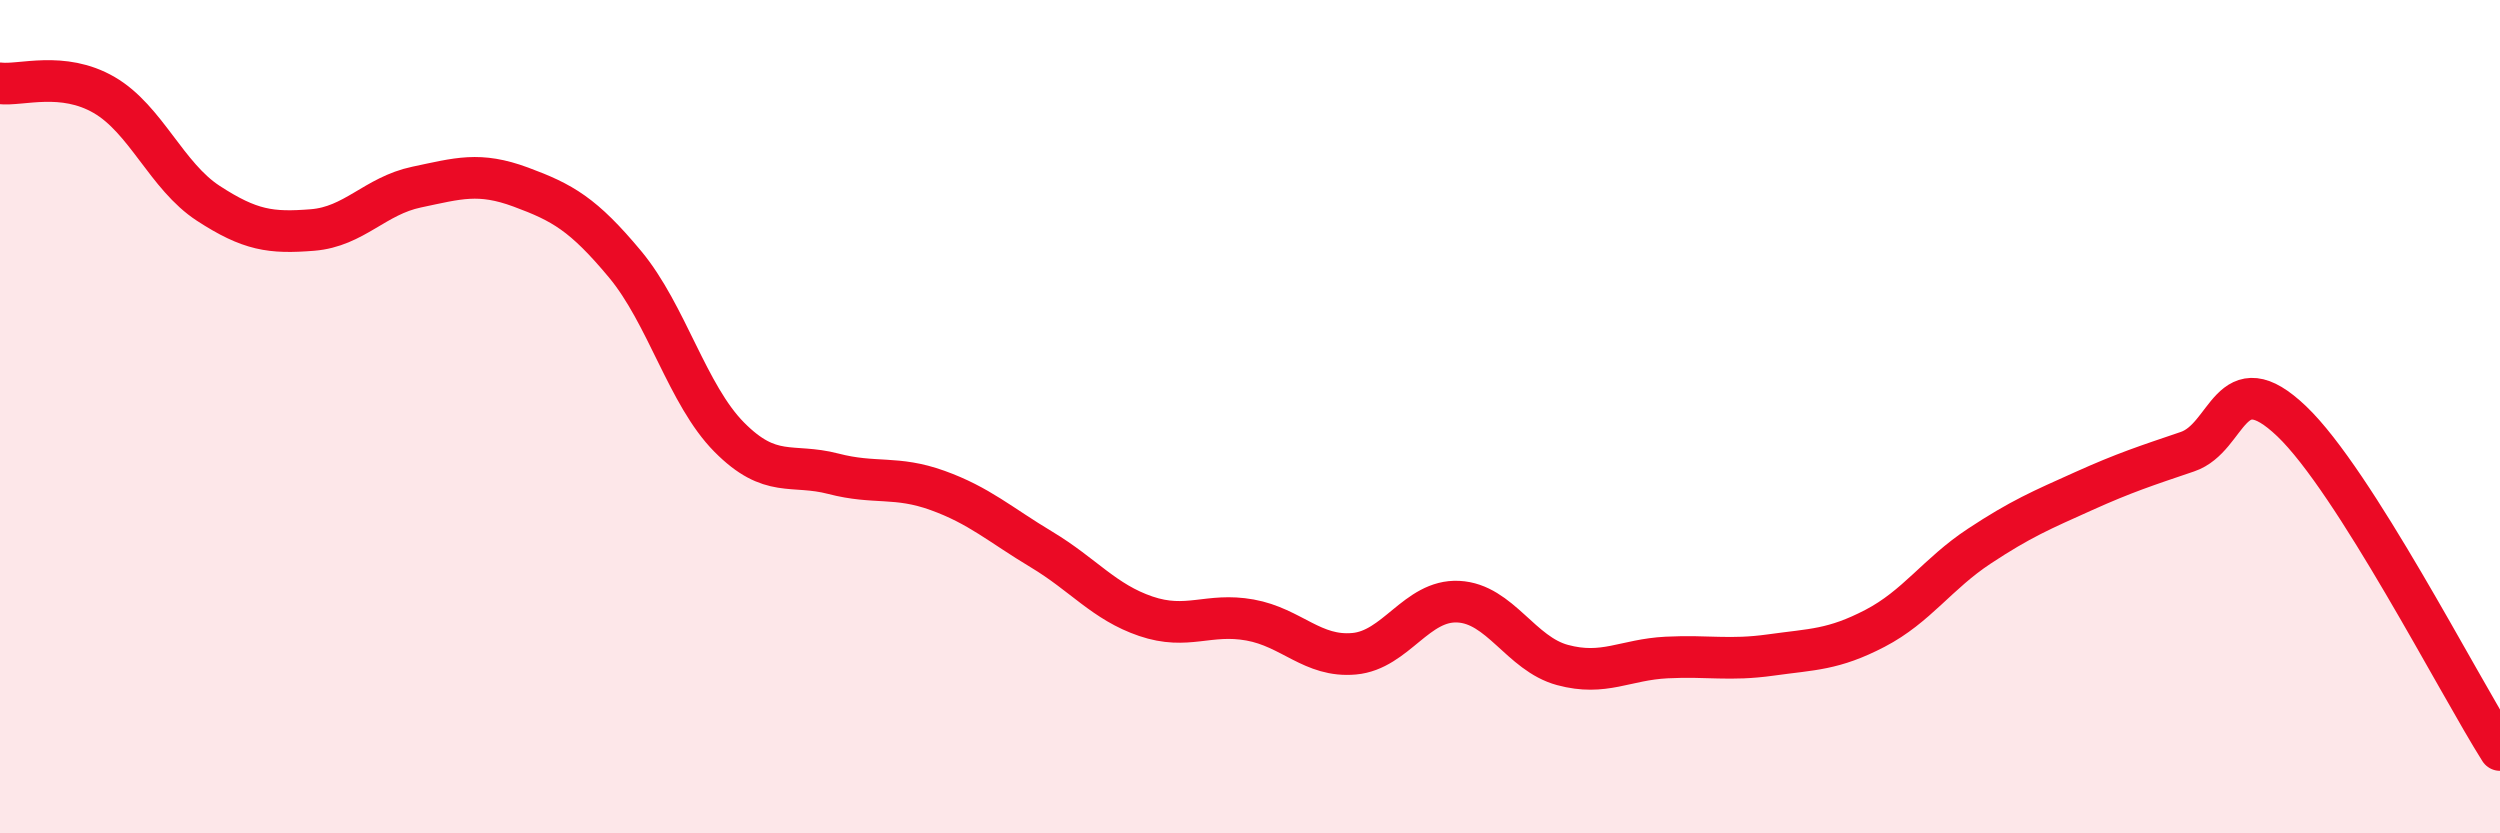
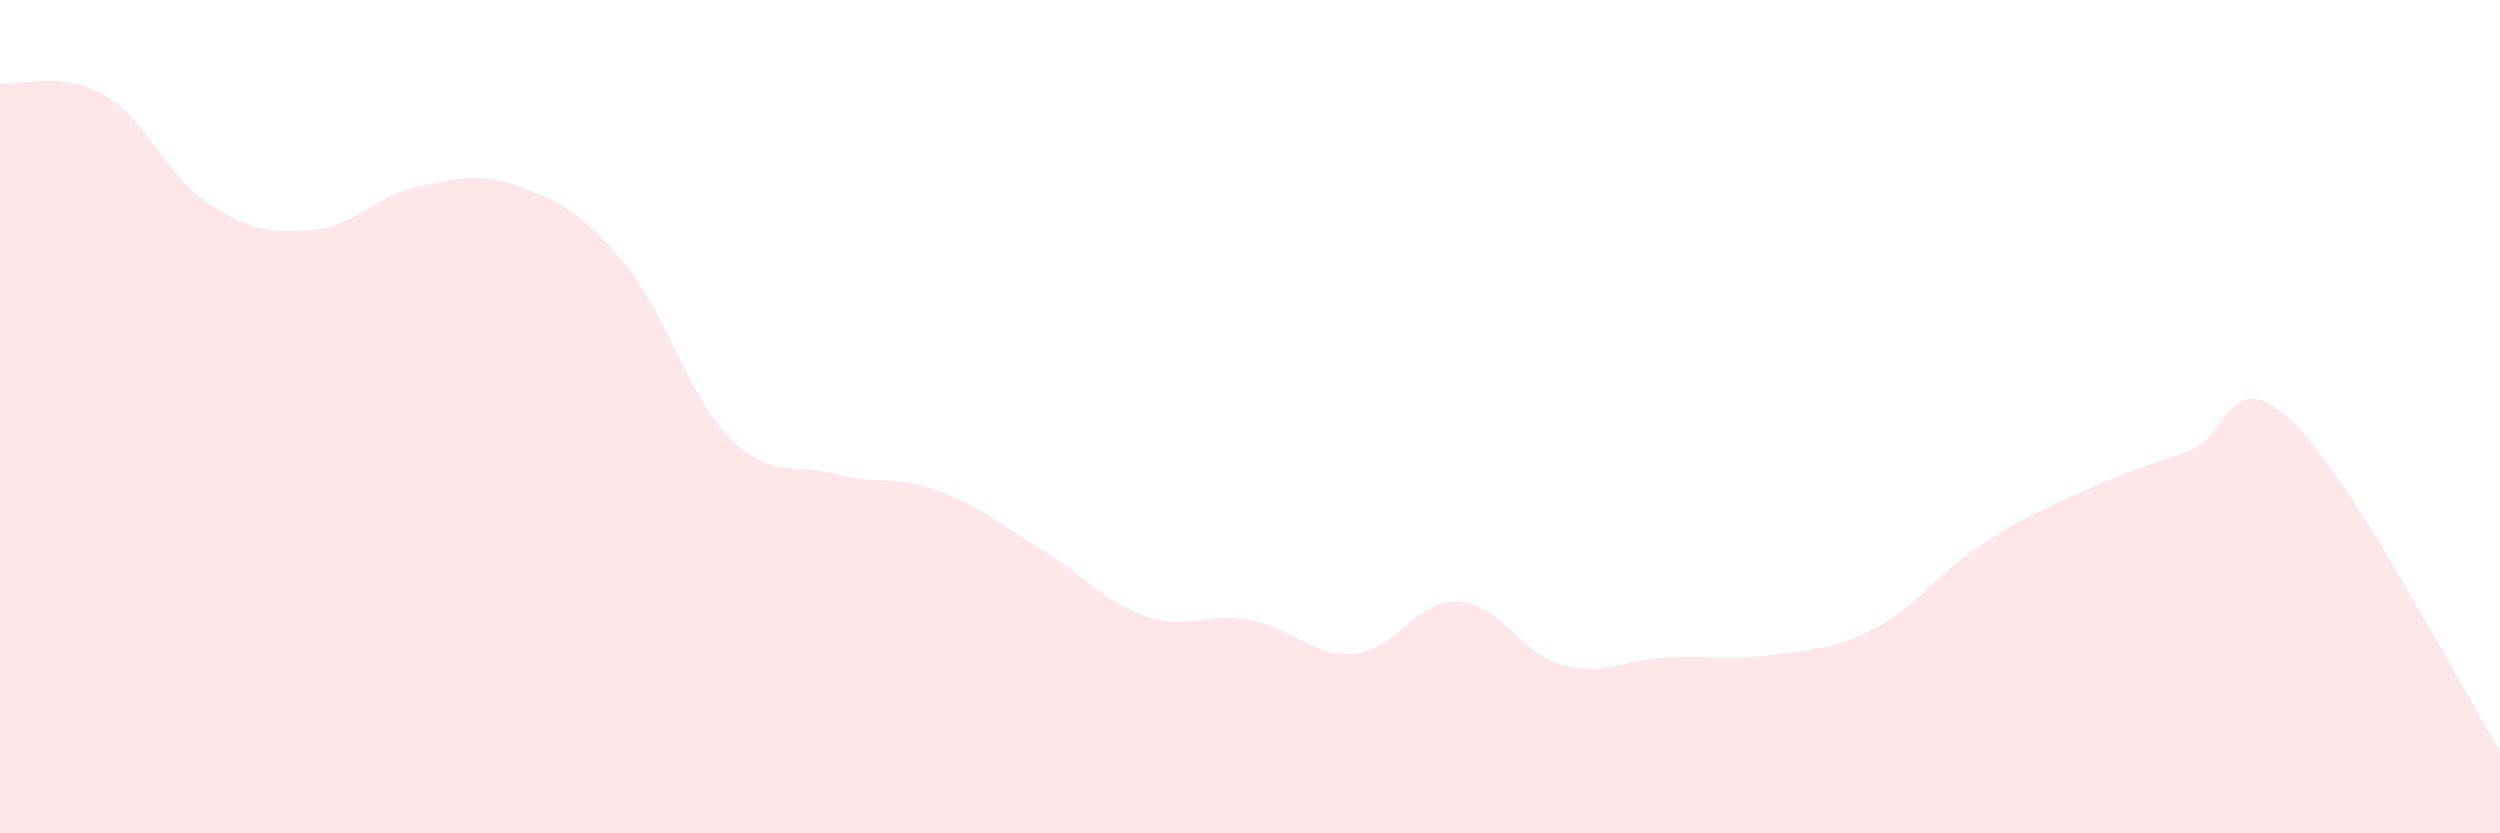
<svg xmlns="http://www.w3.org/2000/svg" width="60" height="20" viewBox="0 0 60 20">
  <path d="M 0,2 C 0.5,2.06 1.5,1.7 2.5,2.28 C 3.5,2.86 4,4.23 5,4.88 C 6,5.53 6.5,5.6 7.5,5.52 C 8.5,5.44 9,4.7 10,4.49 C 11,4.28 11.5,4.12 12.5,4.49 C 13.5,4.86 14,5.14 15,6.34 C 16,7.54 16.5,9.48 17.5,10.49 C 18.5,11.5 19,11.11 20,11.37 C 21,11.63 21.5,11.41 22.5,11.77 C 23.5,12.13 24,12.59 25,13.19 C 26,13.79 26.5,14.45 27.5,14.79 C 28.5,15.13 29,14.7 30,14.88 C 31,15.06 31.5,15.78 32.5,15.69 C 33.5,15.6 34,14.39 35,14.44 C 36,14.49 36.5,15.69 37.5,15.96 C 38.5,16.23 39,15.83 40,15.78 C 41,15.73 41.5,15.86 42.5,15.72 C 43.5,15.58 44,15.6 45,15.08 C 46,14.56 46.5,13.77 47.5,13.11 C 48.5,12.45 49,12.24 50,11.79 C 51,11.34 51.5,11.18 52.5,10.84 C 53.5,10.5 53.5,8.68 55,10.11 C 56.5,11.54 59,16.42 60,18L60 20L0 20Z" fill="#EB0A25" opacity="0.1" stroke-linecap="round" stroke-linejoin="round" />
-   <path d="M 0,2 C 0.5,2.06 1.5,1.7 2.5,2.28 C 3.5,2.86 4,4.23 5,4.88 C 6,5.53 6.5,5.6 7.5,5.52 C 8.5,5.44 9,4.7 10,4.49 C 11,4.28 11.5,4.12 12.5,4.49 C 13.5,4.86 14,5.14 15,6.34 C 16,7.54 16.5,9.48 17.5,10.49 C 18.5,11.5 19,11.11 20,11.37 C 21,11.63 21.5,11.41 22.5,11.77 C 23.5,12.13 24,12.59 25,13.19 C 26,13.79 26.5,14.45 27.5,14.79 C 28.5,15.13 29,14.7 30,14.88 C 31,15.06 31.5,15.78 32.5,15.69 C 33.5,15.6 34,14.39 35,14.44 C 36,14.49 36.5,15.69 37.5,15.96 C 38.5,16.23 39,15.83 40,15.78 C 41,15.73 41.5,15.86 42.5,15.72 C 43.5,15.58 44,15.6 45,15.08 C 46,14.56 46.5,13.77 47.5,13.11 C 48.5,12.45 49,12.24 50,11.79 C 51,11.34 51.5,11.18 52.5,10.84 C 53.5,10.5 53.5,8.68 55,10.11 C 56.5,11.54 59,16.42 60,18" stroke="#EB0A25" stroke-width="1" fill="none" stroke-linecap="round" stroke-linejoin="round" />
</svg>